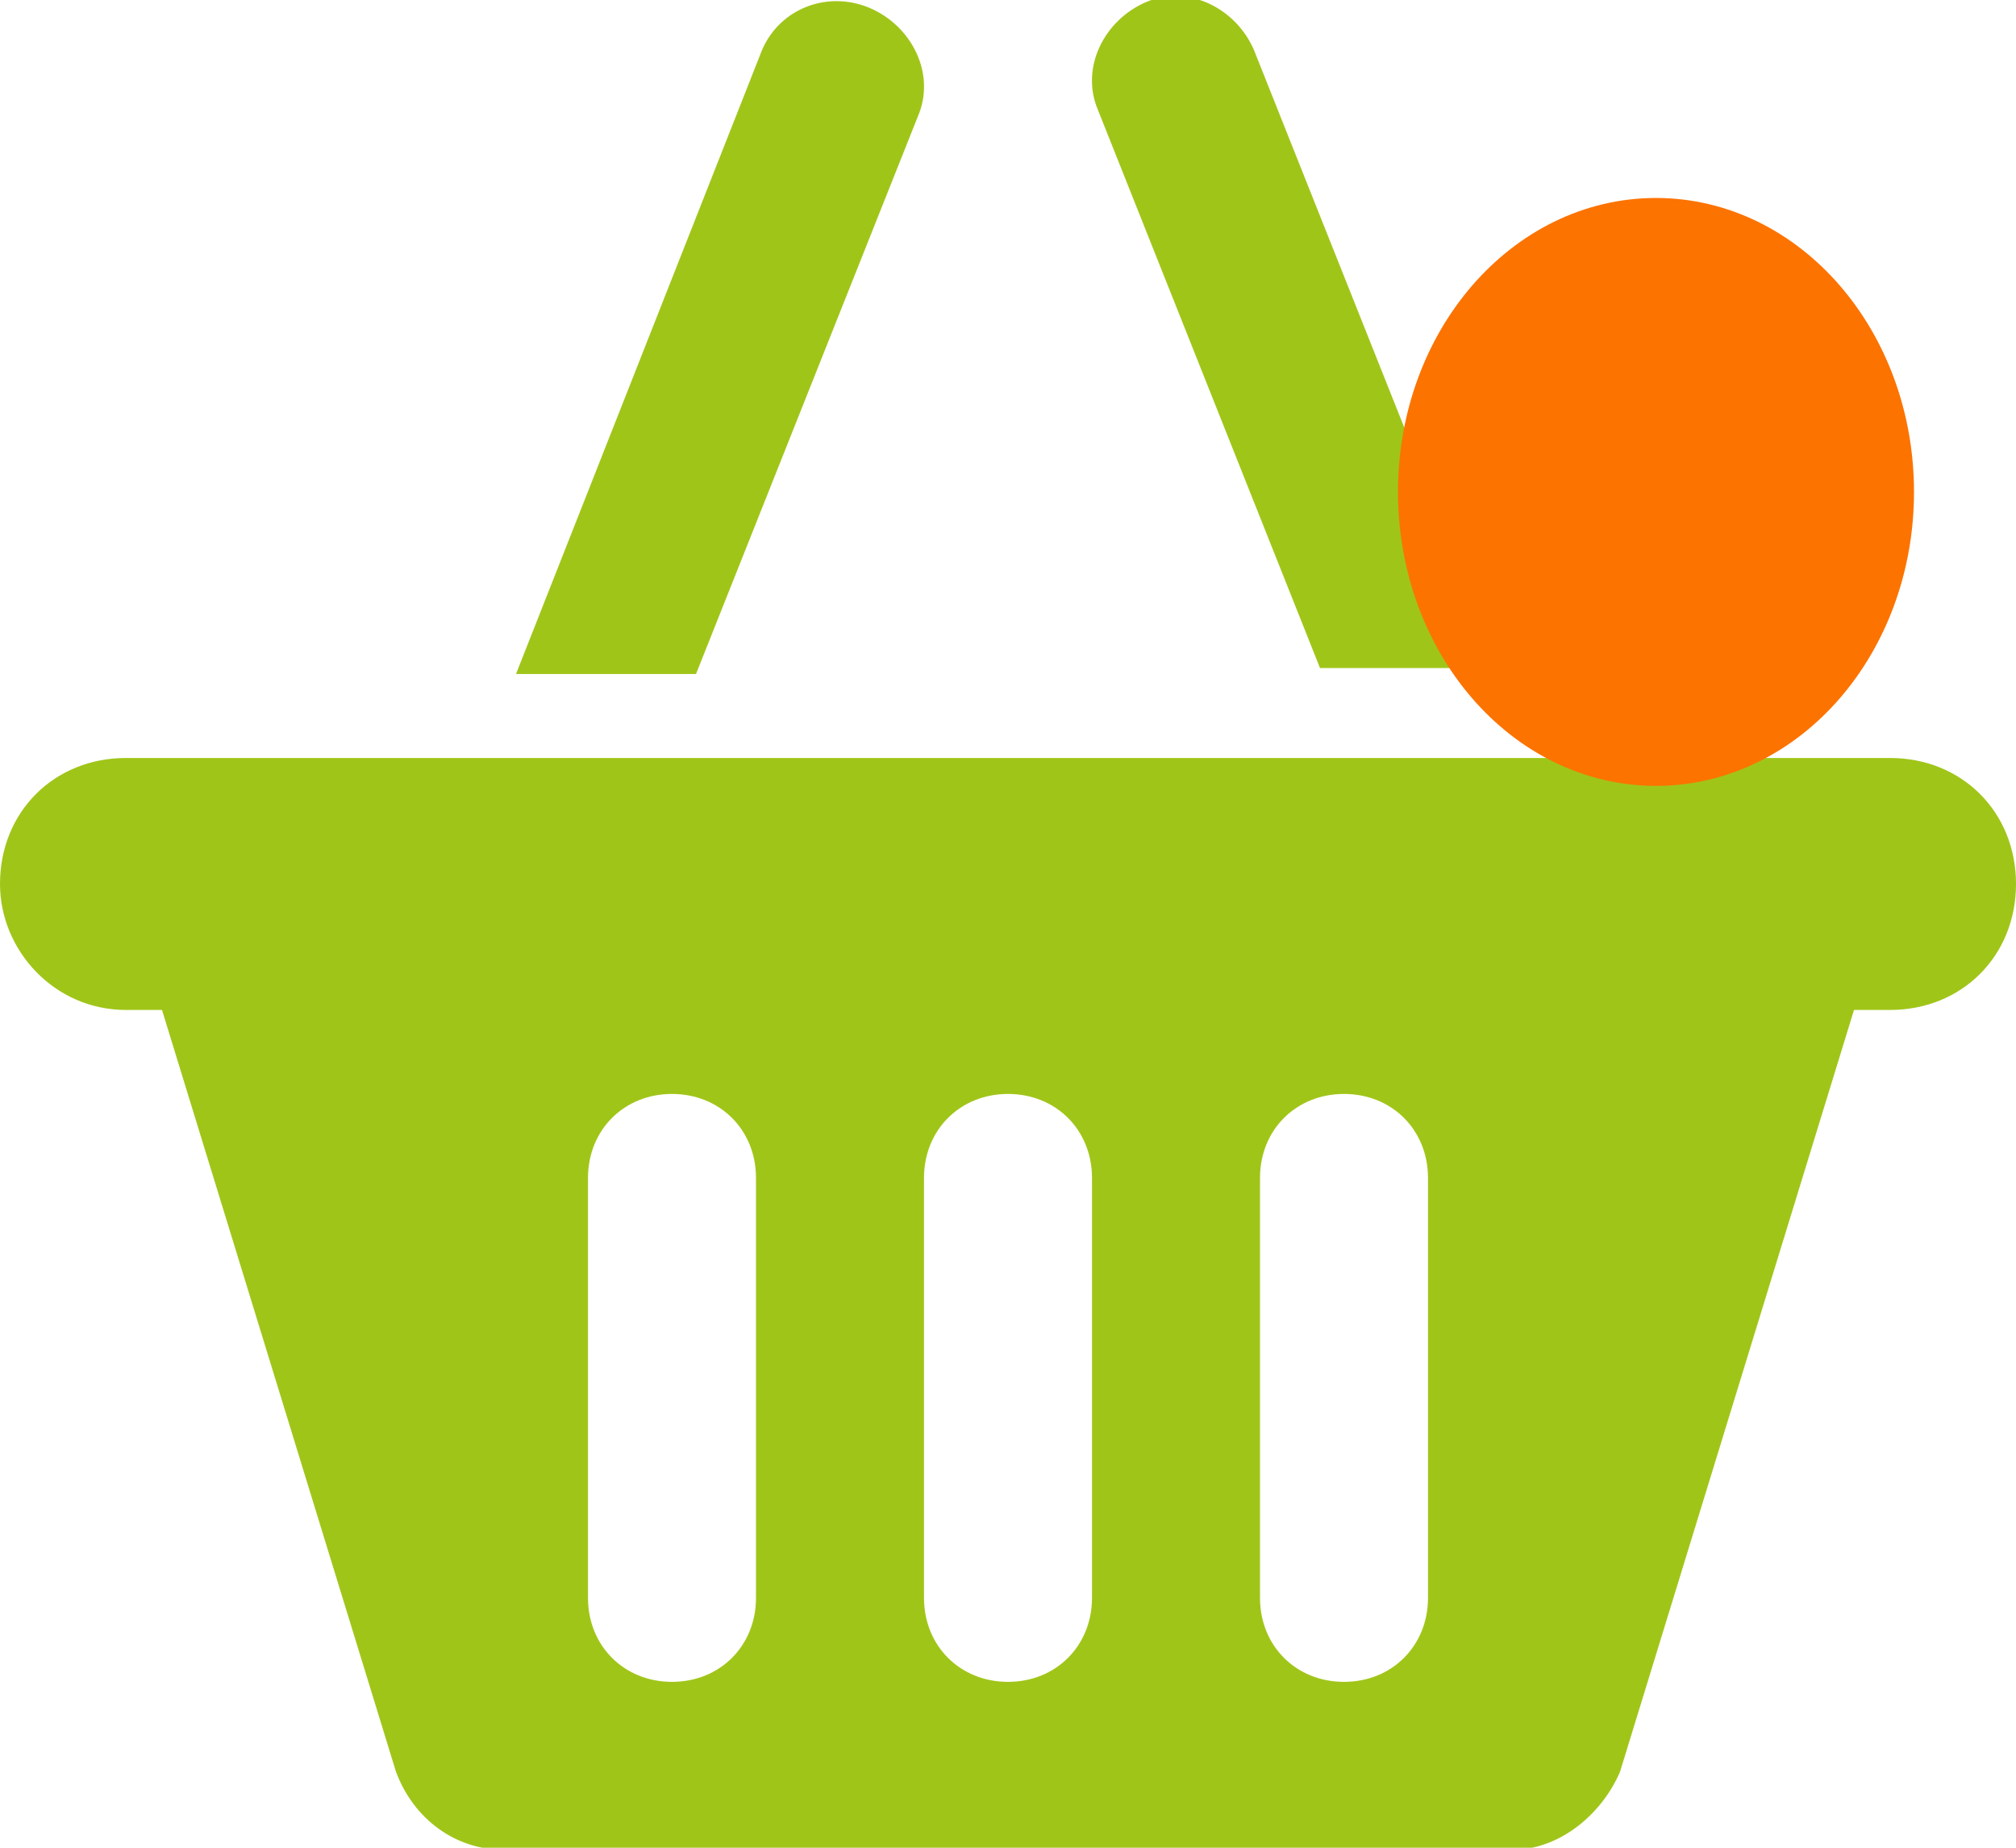
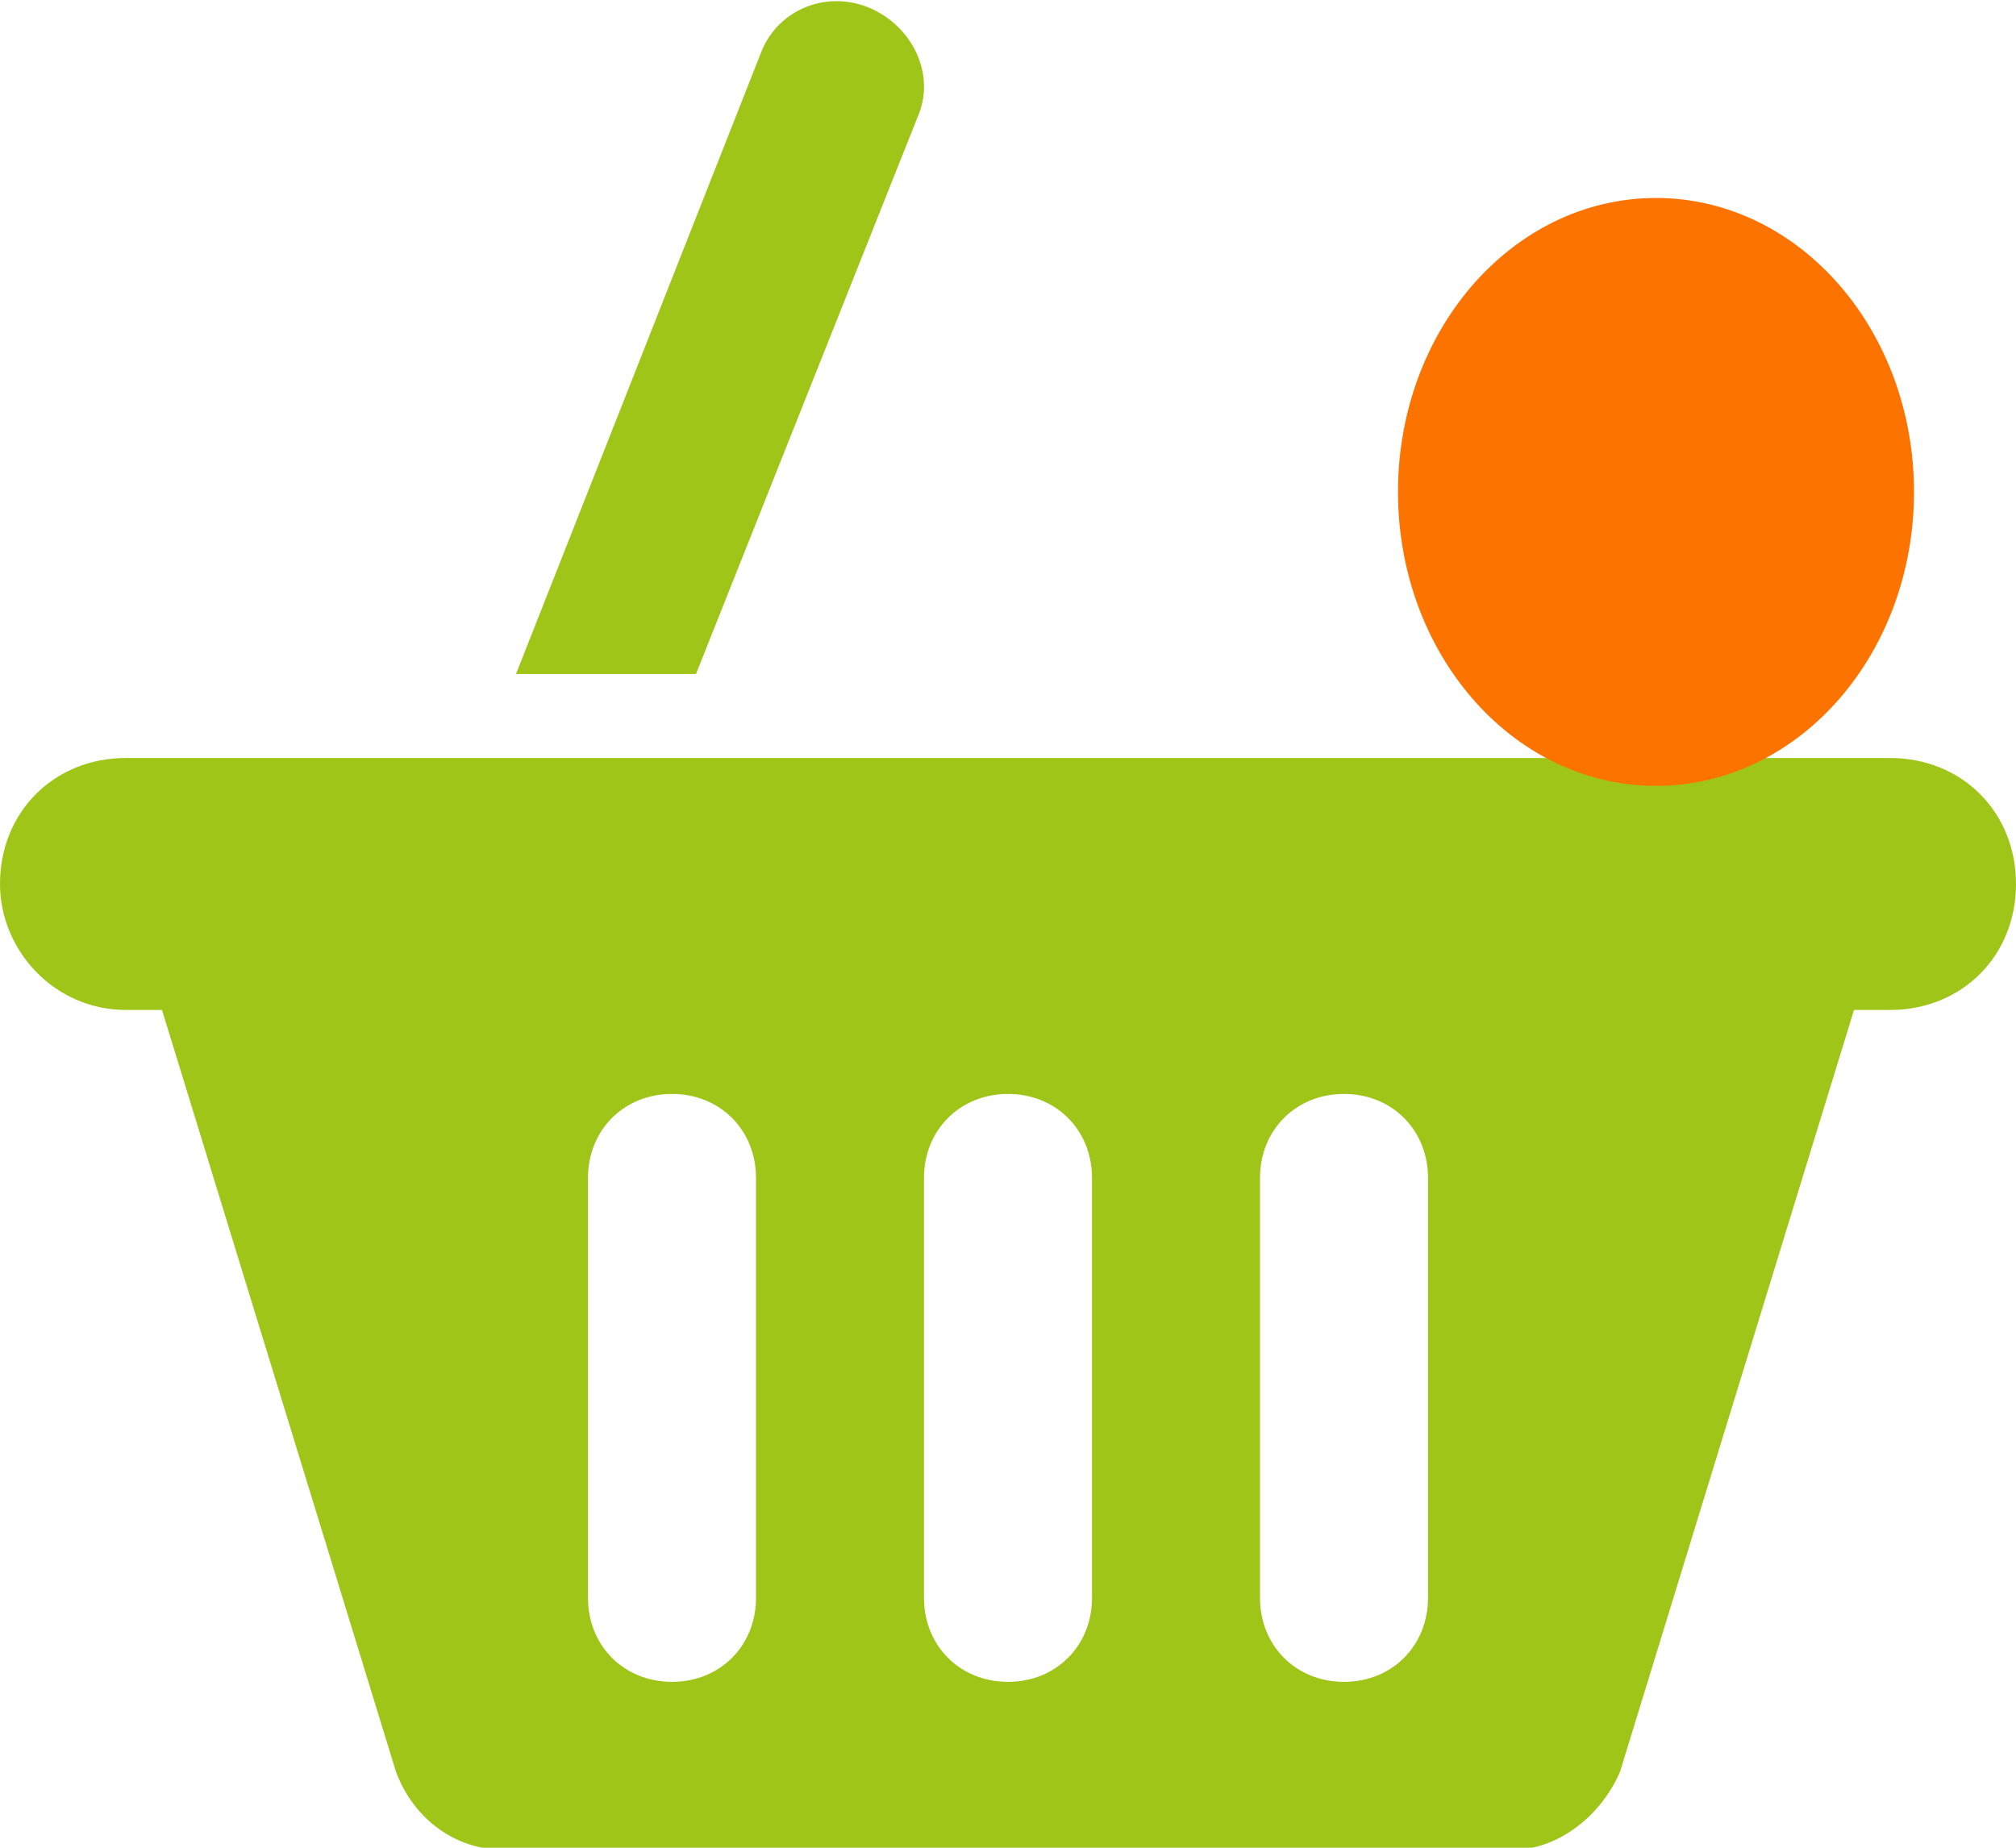
<svg xmlns="http://www.w3.org/2000/svg" version="1.1" id="Layer_1" x="0px" y="0px" viewBox="0 0 33.6 30.8" style="enable-background:new 0 0 33.6 30.8;" xml:space="preserve">
  <style type="text/css">
	.st0{display:none;}
	.st1{fill:#A0C519;}
	.st2{display:none;fill:#FC7300;stroke:#FC7300;stroke-miterlimit:10;}
</style>
  <g id="Group_2" transform="translate(-706 -493.882)">
    <g id="Group_1" transform="translate(706 489.717)">
      <path id="Path_1182" class="st1" d="M15.3,6.1c0.3-0.7-0.1-1.5-0.8-1.8S13,4.3,12.7,5L8.6,15.4h3L15.3,6.1z" />
-       <path id="Path_1183" class="st1" d="M20.9,5c-0.3-0.7-1.1-1.1-1.8-0.8c-0.7,0.3-1.1,1.1-0.8,1.8l3.7,9.3h3L20.9,5z" />
      <path id="Path_1184" class="st1" d="M25.6,16.8H2.1c-1.2,0-2.1,0.9-2.1,2.1C0,20,0.9,21,2.1,21h0.6l3.9,12.7    c0.3,0.8,1,1.3,1.8,1.3h16.8c0.8,0,1.5-0.6,1.8-1.3L30.9,21h0.6c1.2,0,2.1-0.9,2.1-2.1c0-1.2-0.9-2.1-2.1-2.1L25.6,16.8z     M12.6,30.8c0,0.8-0.6,1.4-1.4,1.4c-0.8,0-1.4-0.6-1.4-1.4v-7c0-0.8,0.6-1.4,1.4-1.4c0.8,0,1.4,0.6,1.4,1.4V30.8z M18.2,30.8    c0,0.8-0.6,1.4-1.4,1.4s-1.4-0.6-1.4-1.4v-7c0-0.8,0.6-1.4,1.4-1.4s1.4,0.6,1.4,1.4V30.8z M23.8,30.8c0,0.8-0.6,1.4-1.4,1.4    c-0.8,0-1.4-0.6-1.4-1.4v-7c0-0.8,0.6-1.4,1.4-1.4s1.4,0.6,1.4,1.4c0,0,0,0,0,0V30.8z" />
    </g>
  </g>
  <ellipse style="fill:#FC7300;stroke:#FC7300;stroke-miterlimit:10;" cx="27.6" cy="8.2" rx="3.8" ry="4.4" />
</svg>